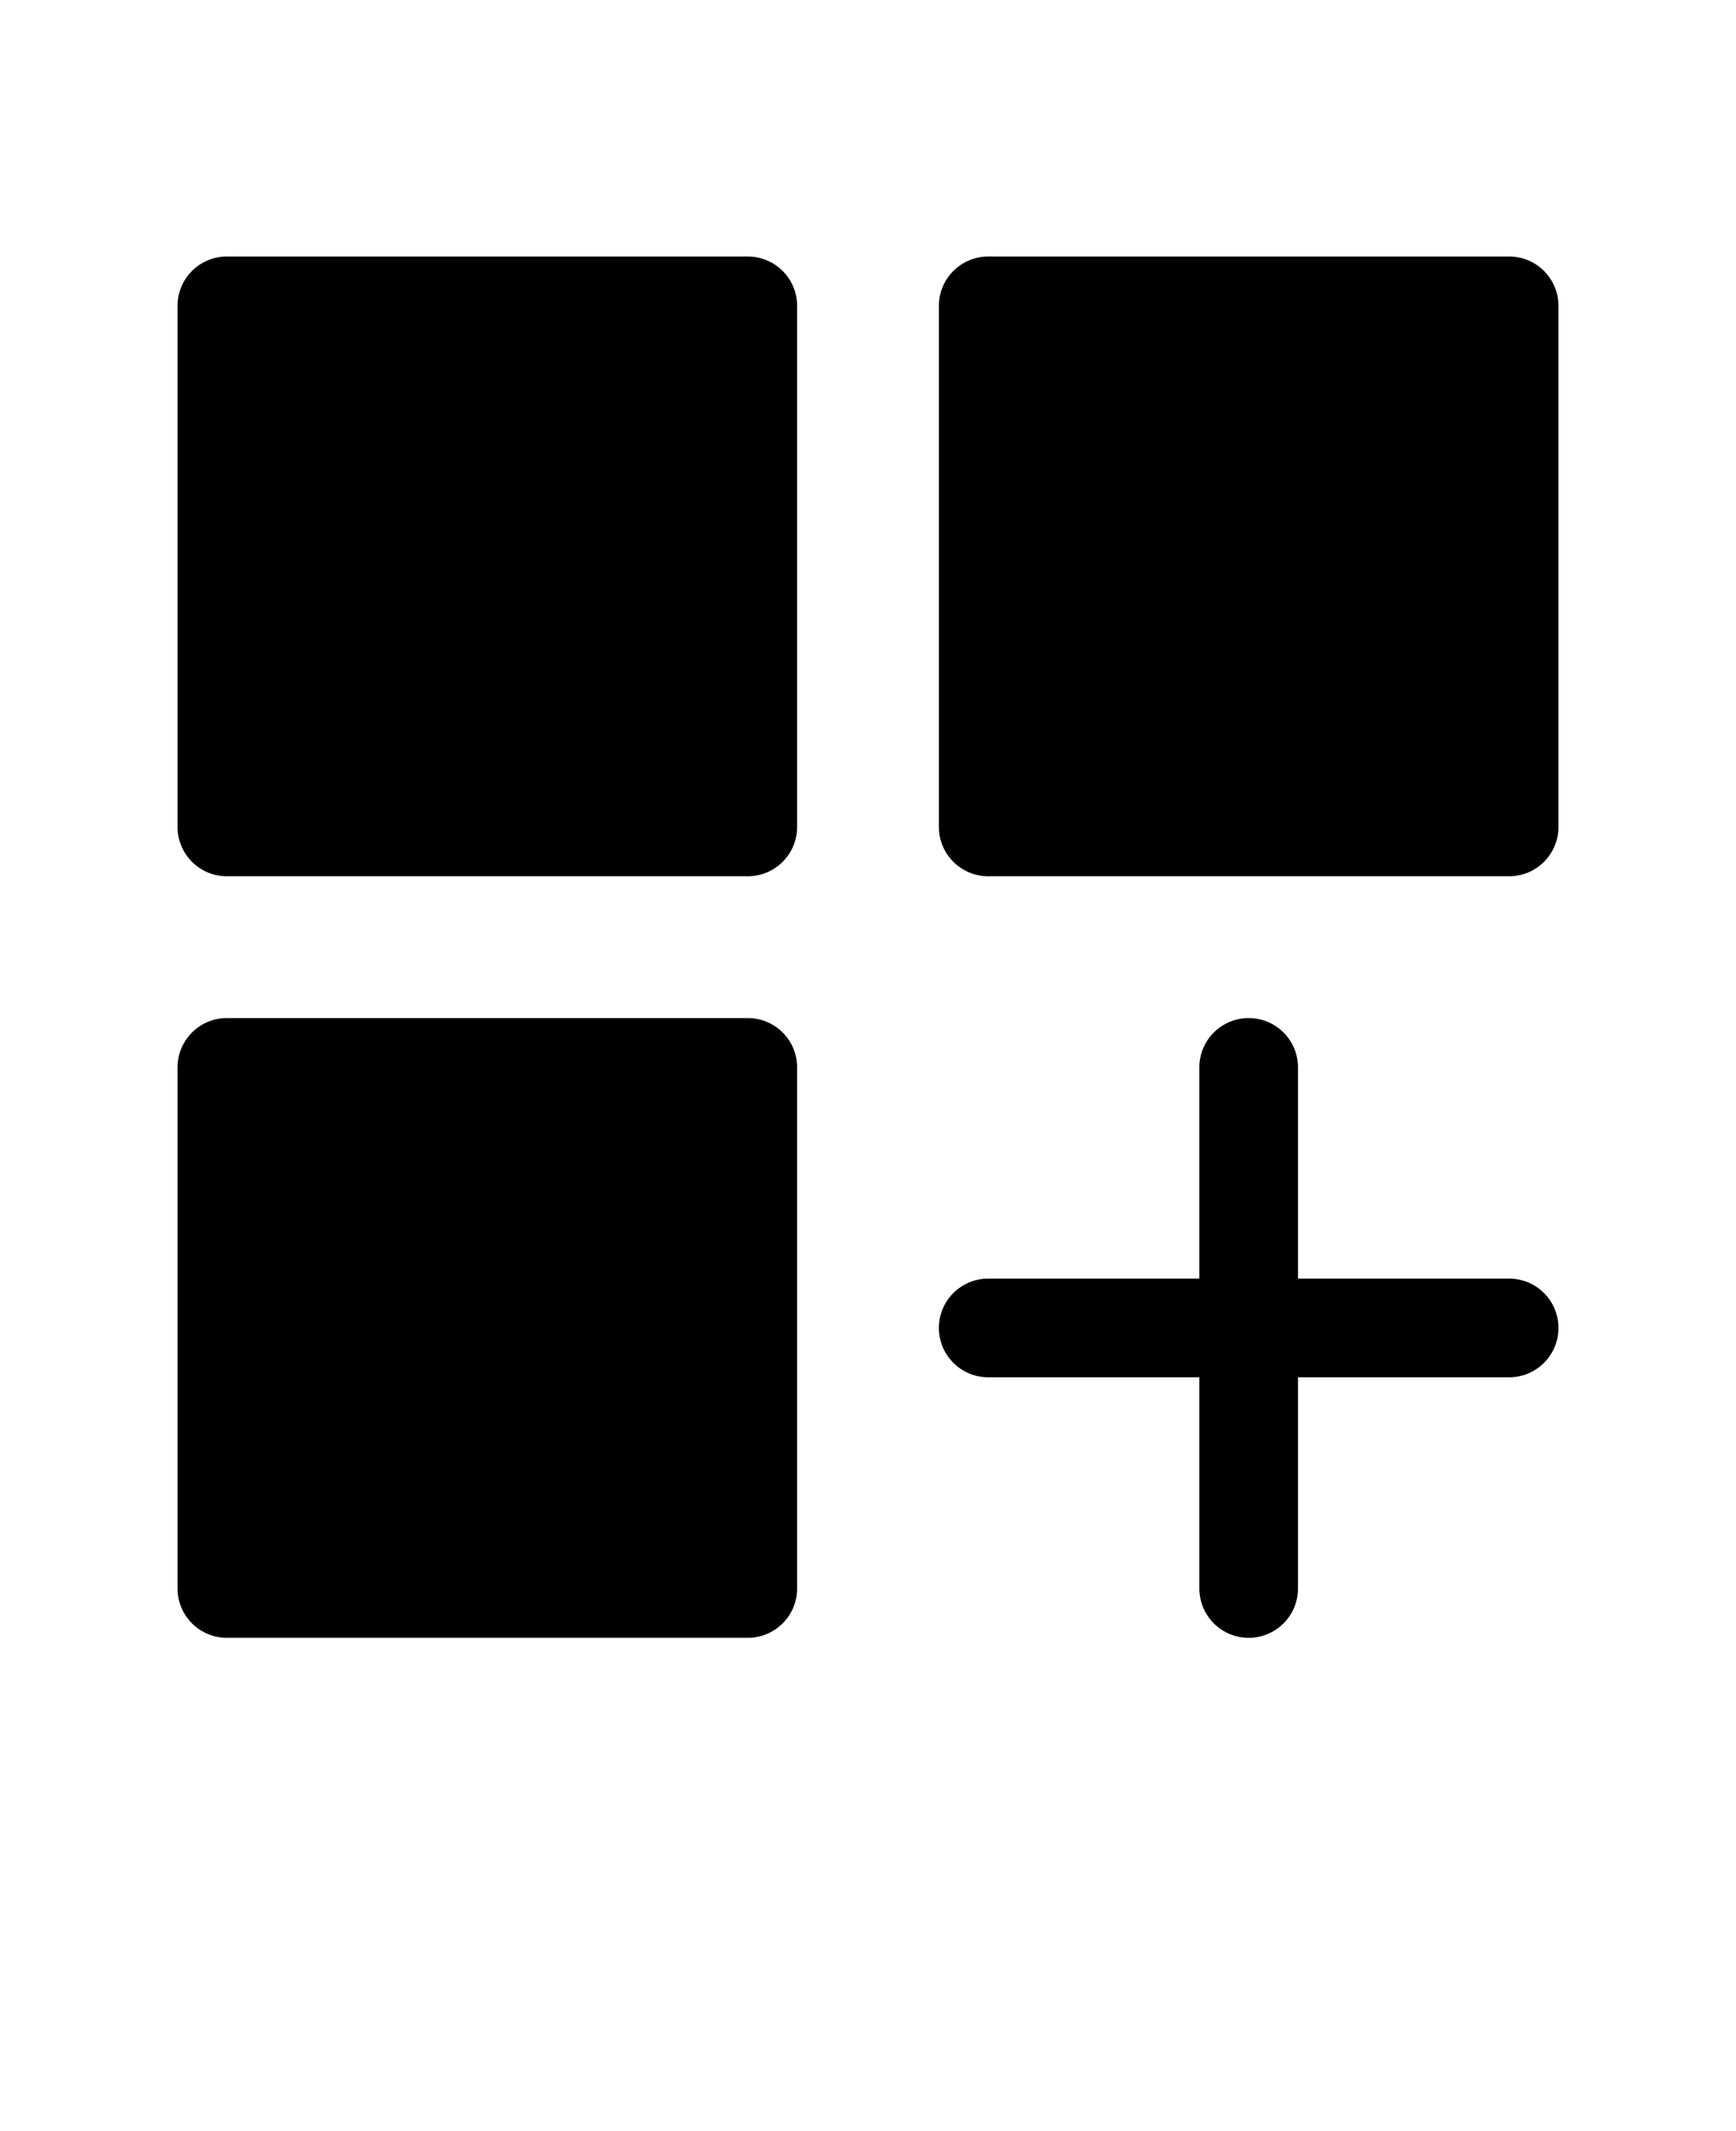
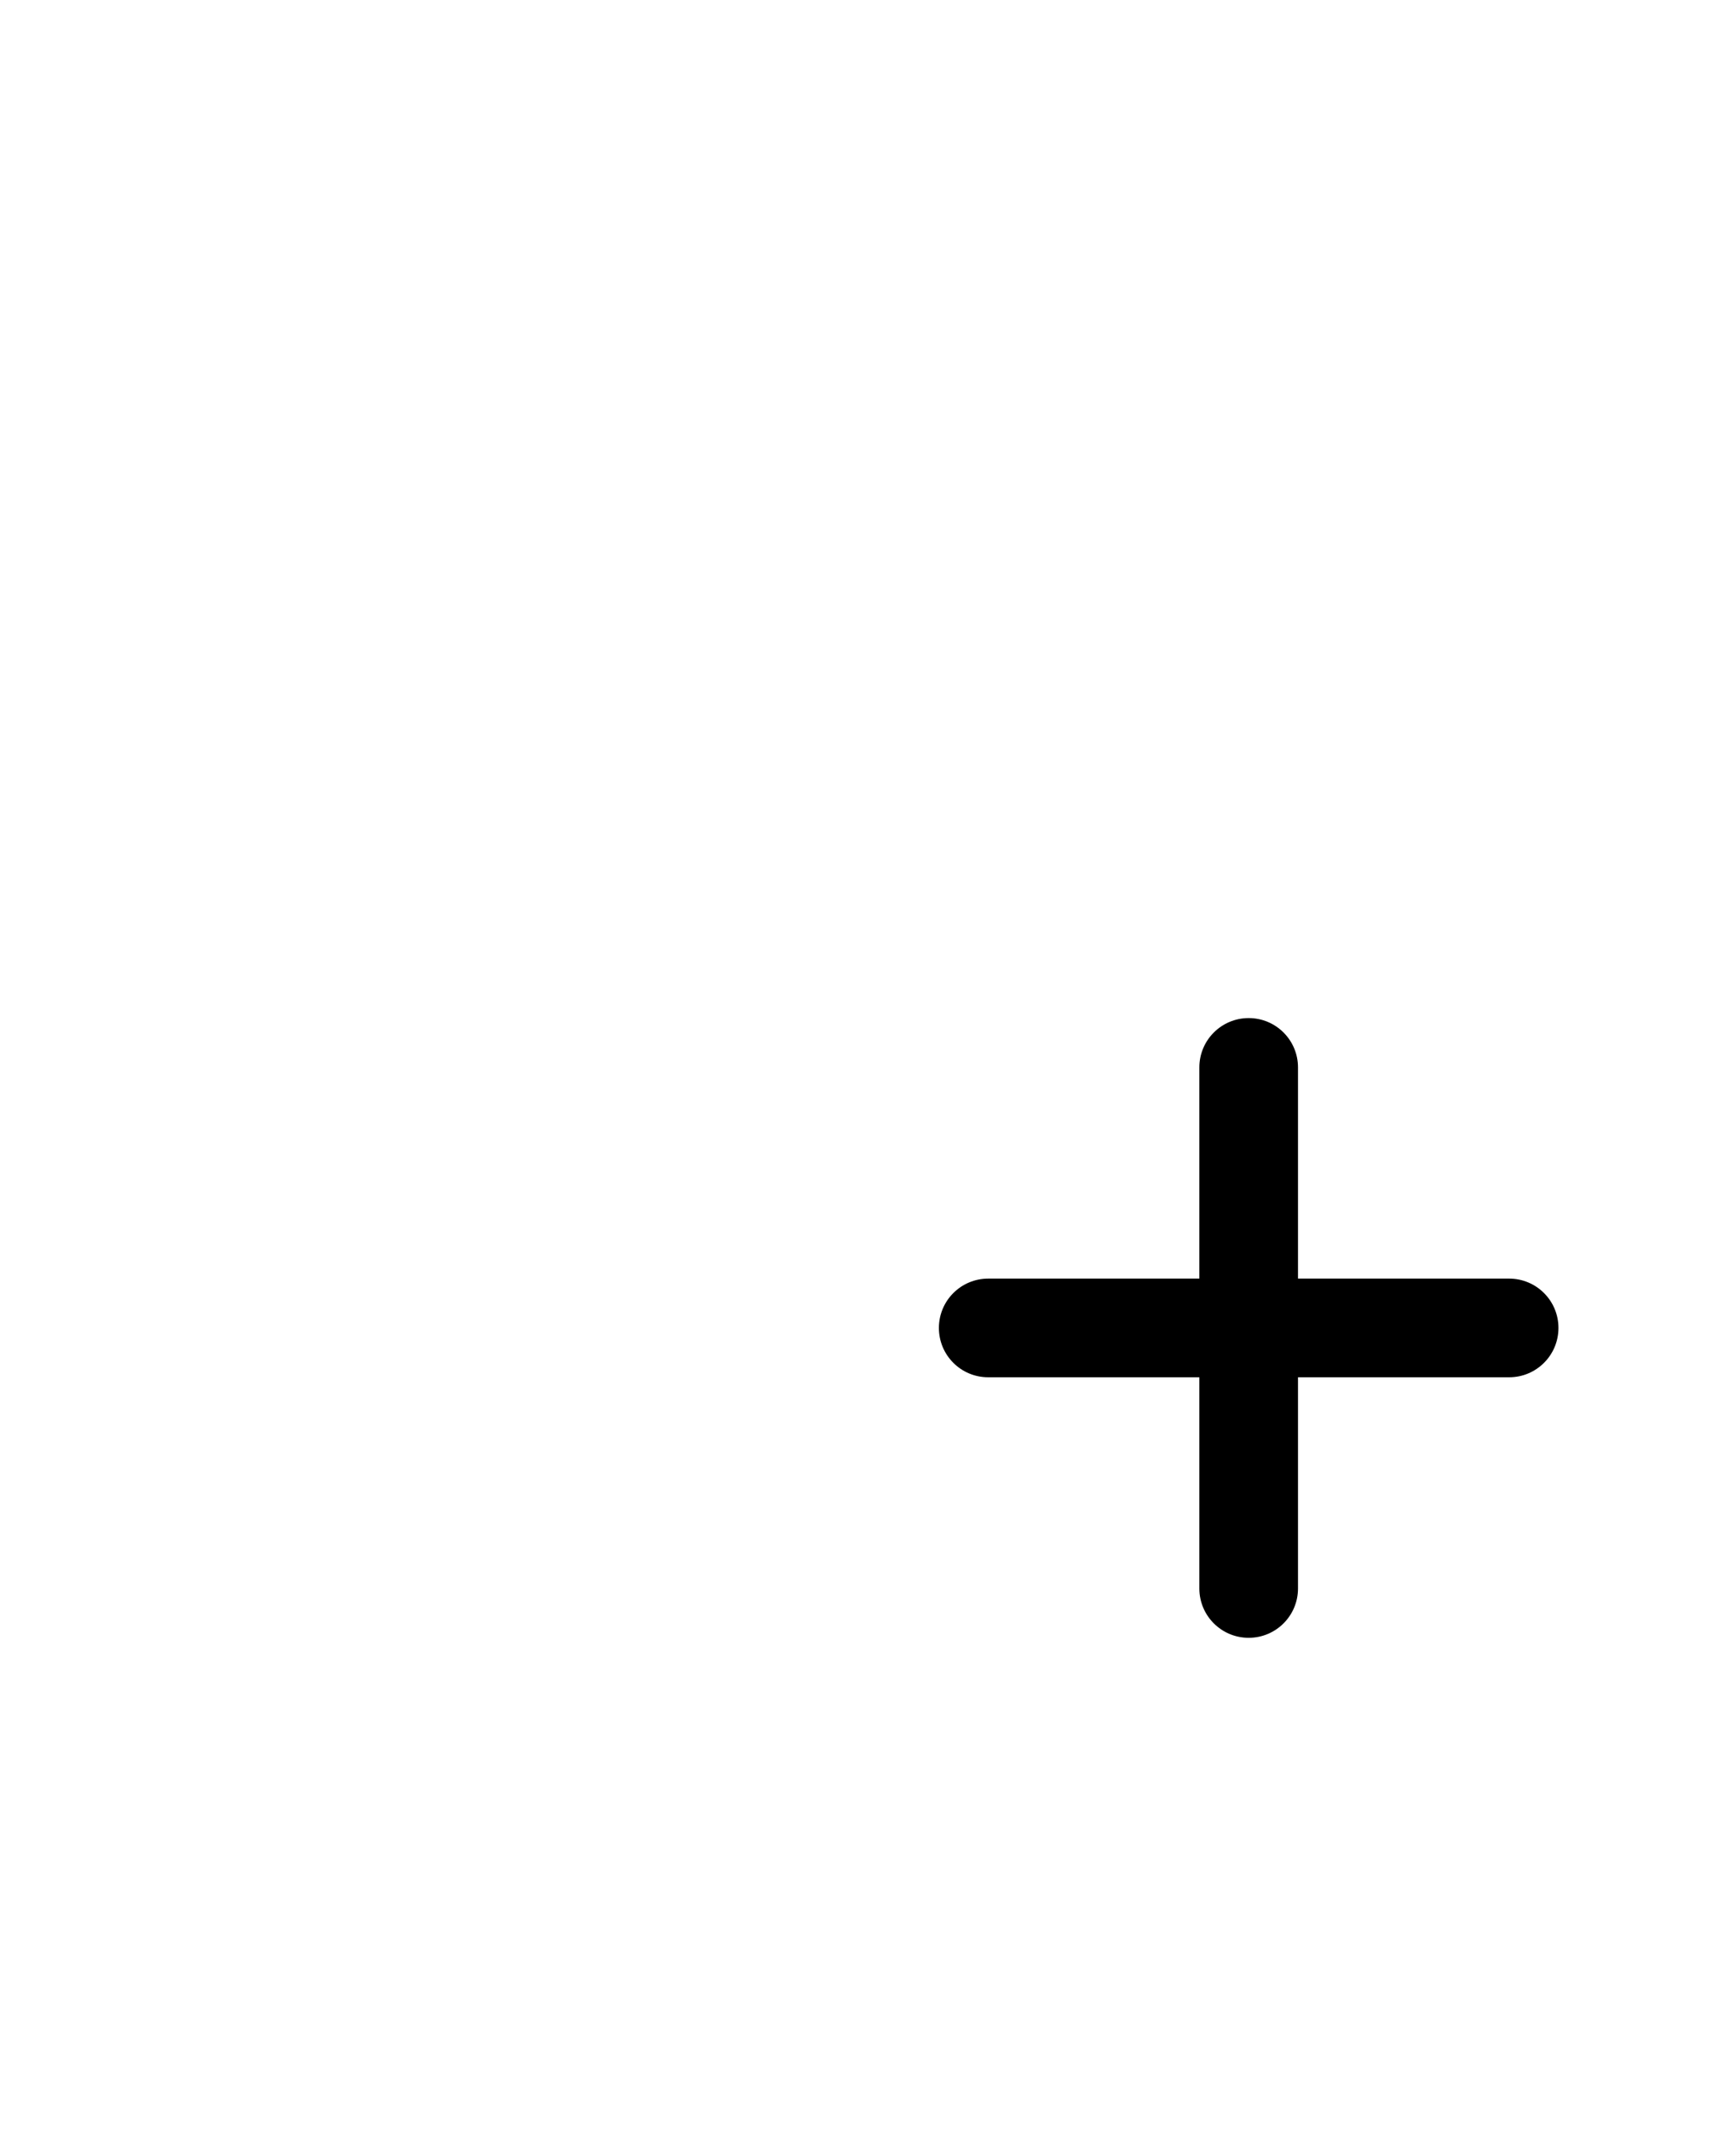
<svg xmlns="http://www.w3.org/2000/svg" xmlns:ns1="http://sodipodi.sourceforge.net/DTD/sodipodi-0.dtd" xmlns:ns2="http://www.inkscape.org/namespaces/inkscape" viewBox="-5.0 -10.0 110.0 135.0" id="svg5" ns1:docname="ICONA VETTORIALE - Menu 2.svg" ns2:version="1.3.2 (091e20e, 2023-11-25)">
  <defs id="defs5" />
  <g id="g4">
-     <path d="m6.25 9.375v33.008c0 1.727 1.398 3.125 3.125 3.125h33.008c1.727 0 3.125-1.398 3.125-3.125v-33.008c0-1.727-1.398-3.125-3.125-3.125h-33.008c-1.727 0-3.125 1.398-3.125 3.125z" id="path1" />
-     <path d="m6.25 90.625c0 1.727 1.398 3.125 3.125 3.125h33.008c1.727 0 3.125-1.398 3.125-3.125v-33.008c0-1.727-1.398-3.125-3.125-3.125h-33.008c-1.727 0-3.125 1.398-3.125 3.125z" id="path2" />
-     <path d="m90.625 6.25h-33.008c-1.727 0-3.125 1.398-3.125 3.125v33.008c0 1.727 1.398 3.125 3.125 3.125h33.008c1.727 0 3.125-1.398 3.125-3.125v-33.008c0-1.727-1.398-3.125-3.125-3.125z" id="path3" />
    <path d="m90.625 70.996h-13.379v-13.379c0-1.727-1.398-3.125-3.125-3.125-1.727 0-3.125 1.398-3.125 3.125v13.379h-13.379c-1.727 0-3.125 1.398-3.125 3.125 0 1.727 1.398 3.125 3.125 3.125h13.379v13.379c0 1.727 1.398 3.125 3.125 3.125 1.727 0 3.125-1.398 3.125-3.125v-13.379h13.379c1.727 0 3.125-1.398 3.125-3.125 0-1.727-1.398-3.125-3.125-3.125z" id="path4" />
  </g>
</svg>